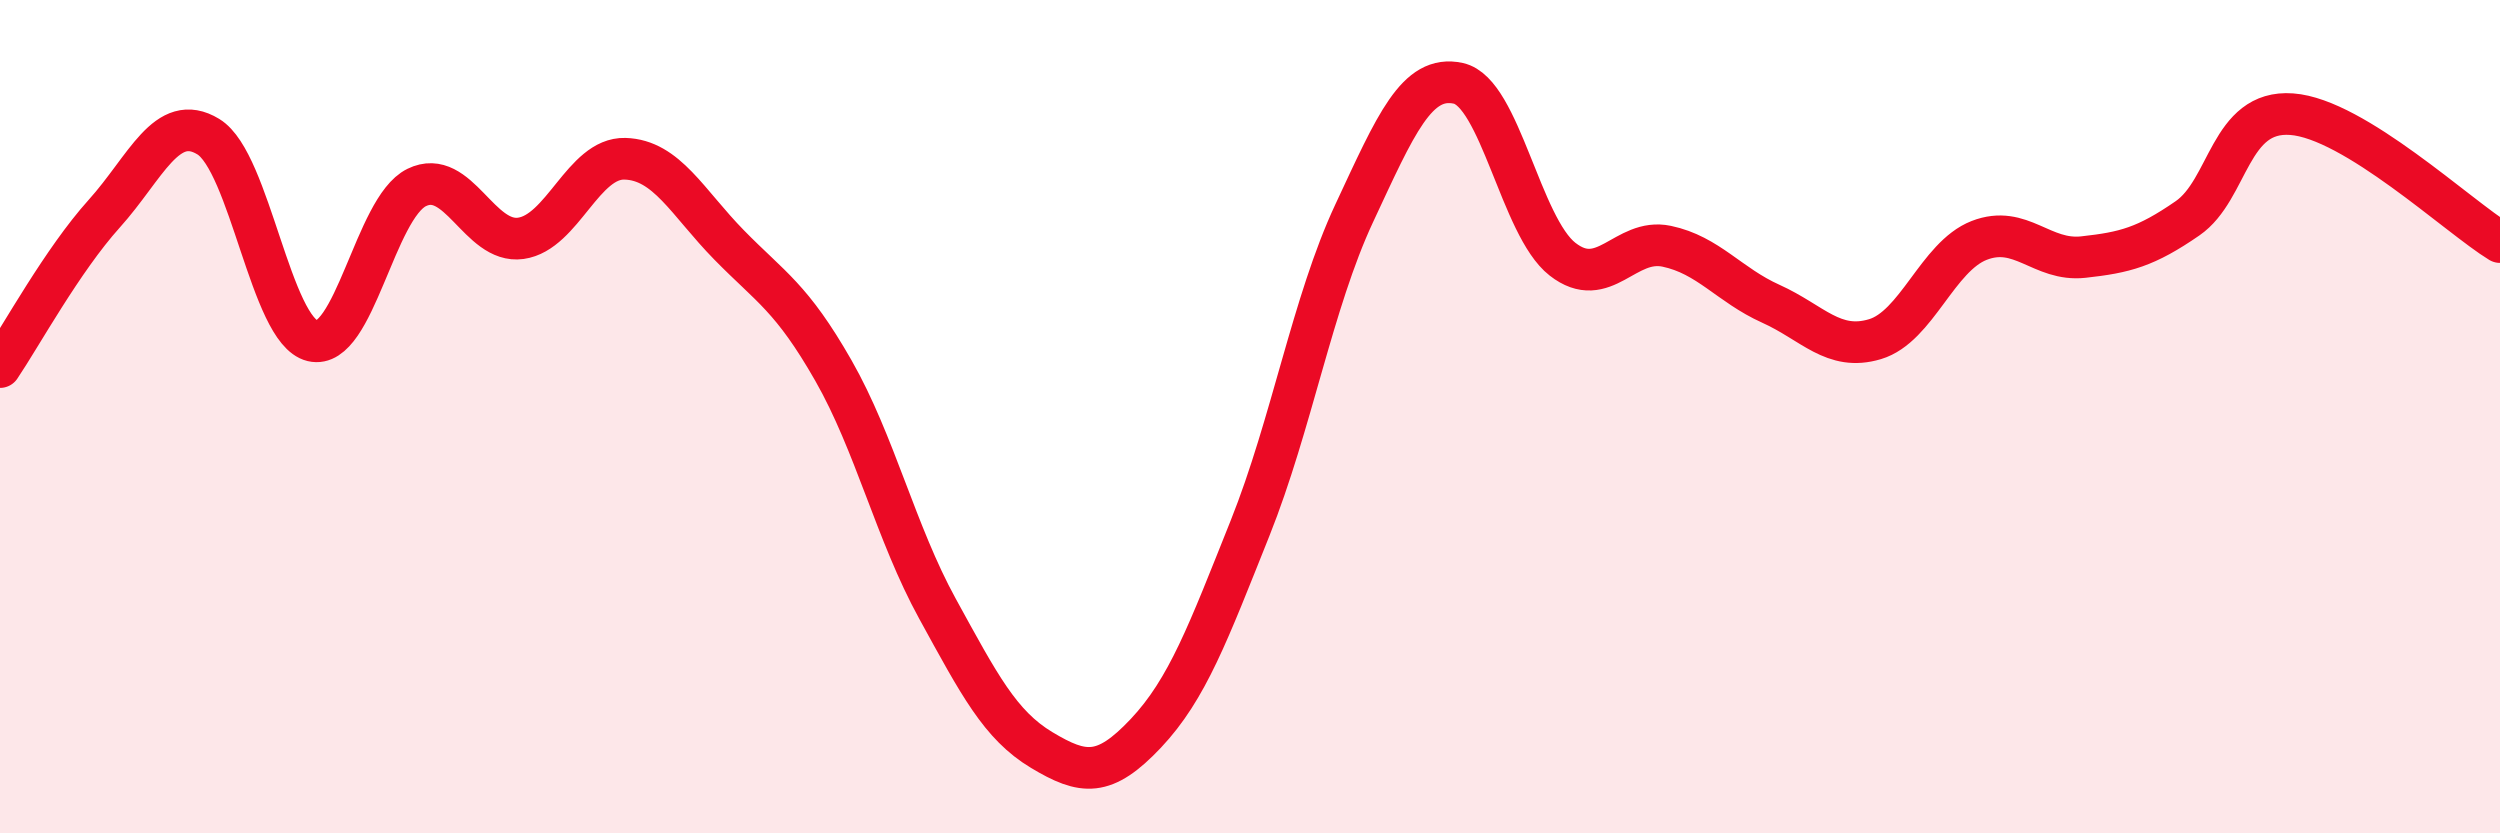
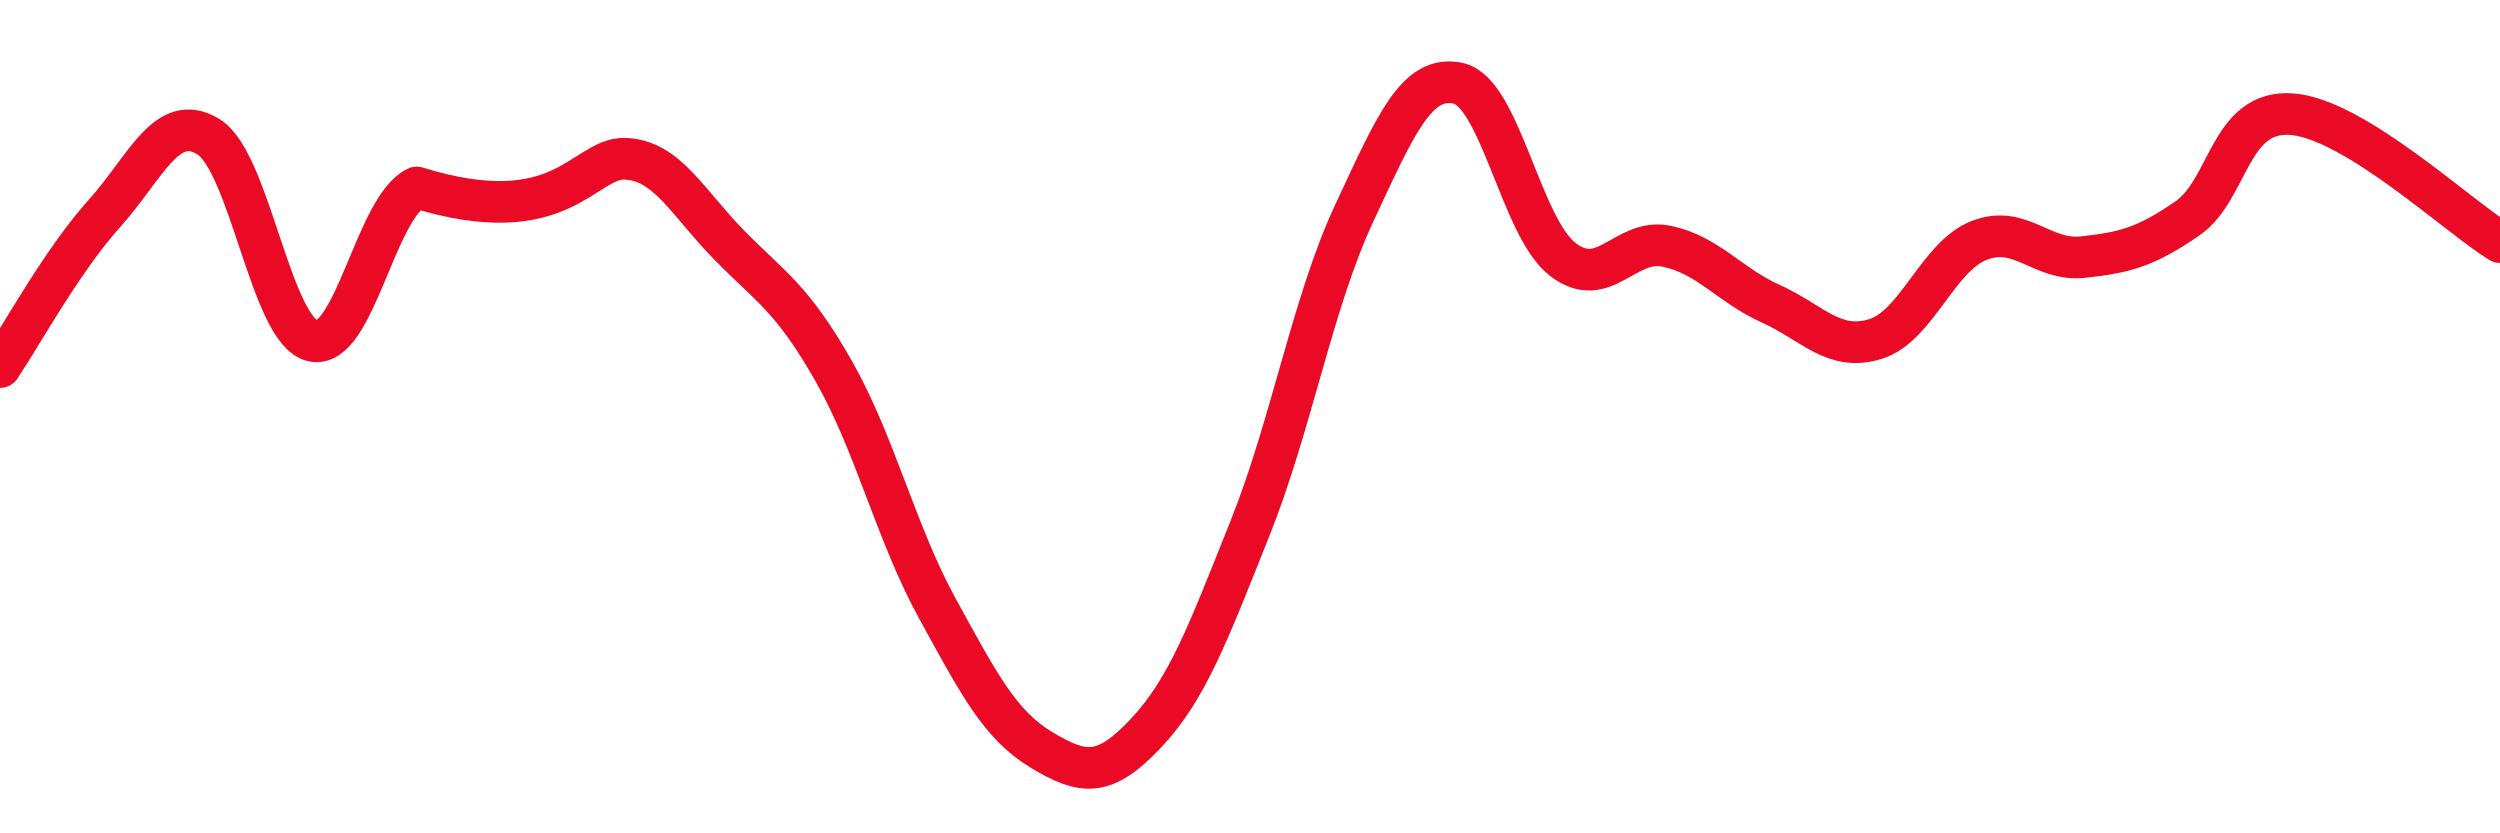
<svg xmlns="http://www.w3.org/2000/svg" width="60" height="20" viewBox="0 0 60 20">
-   <path d="M 0,8.81 C 0.5,8.07 1.5,6.24 2.5,5.13 C 3.5,4.02 4,2.67 5,3.28 C 6,3.89 6.5,7.94 7.5,8.18 C 8.5,8.42 9,4.99 10,4.5 C 11,4.01 11.5,5.86 12.5,5.72 C 13.5,5.58 14,3.78 15,3.81 C 16,3.84 16.5,4.86 17.5,5.88 C 18.5,6.9 19,7.14 20,8.89 C 21,10.64 21.5,12.79 22.5,14.61 C 23.5,16.43 24,17.4 25,18 C 26,18.6 26.5,18.66 27.5,17.6 C 28.5,16.54 29,15.18 30,12.68 C 31,10.18 31.5,7.26 32.5,5.12 C 33.5,2.98 34,1.78 35,2 C 36,2.22 36.5,5.44 37.5,6.22 C 38.5,7 39,5.7 40,5.91 C 41,6.12 41.5,6.84 42.5,7.29 C 43.5,7.74 44,8.44 45,8.14 C 46,7.84 46.5,6.16 47.5,5.77 C 48.5,5.38 49,6.28 50,6.17 C 51,6.06 51.5,5.93 52.5,5.24 C 53.5,4.55 53.5,2.63 55,2.74 C 56.5,2.85 59,5.2 60,5.81L60 20L0 20Z" fill="#EB0A25" opacity="0.1" stroke-linecap="round" stroke-linejoin="round" />
-   <path d="M 0,8.81 C 0.5,8.07 1.5,6.24 2.5,5.13 C 3.5,4.02 4,2.67 5,3.28 C 6,3.89 6.5,7.94 7.5,8.18 C 8.5,8.42 9,4.99 10,4.5 C 11,4.01 11.5,5.86 12.5,5.72 C 13.5,5.58 14,3.78 15,3.81 C 16,3.84 16.5,4.86 17.5,5.88 C 18.5,6.9 19,7.14 20,8.89 C 21,10.64 21.5,12.79 22.5,14.61 C 23.5,16.43 24,17.4 25,18 C 26,18.6 26.5,18.66 27.5,17.6 C 28.5,16.54 29,15.18 30,12.68 C 31,10.18 31.5,7.26 32.5,5.12 C 33.5,2.98 34,1.78 35,2 C 36,2.22 36.5,5.44 37.5,6.22 C 38.5,7 39,5.7 40,5.91 C 41,6.12 41.5,6.84 42.5,7.29 C 43.5,7.74 44,8.44 45,8.14 C 46,7.84 46.5,6.16 47.5,5.77 C 48.5,5.38 49,6.28 50,6.17 C 51,6.06 51.5,5.93 52.5,5.24 C 53.5,4.55 53.5,2.63 55,2.74 C 56.5,2.85 59,5.2 60,5.81" stroke="#EB0A25" stroke-width="1" fill="none" stroke-linecap="round" stroke-linejoin="round" />
+   <path d="M 0,8.81 C 0.5,8.07 1.5,6.24 2.5,5.13 C 3.5,4.02 4,2.67 5,3.28 C 6,3.89 6.5,7.94 7.5,8.18 C 8.5,8.42 9,4.99 10,4.5 C 13.5,5.58 14,3.78 15,3.81 C 16,3.84 16.5,4.86 17.5,5.88 C 18.5,6.9 19,7.14 20,8.89 C 21,10.64 21.5,12.79 22.5,14.61 C 23.5,16.43 24,17.4 25,18 C 26,18.6 26.5,18.66 27.5,17.6 C 28.5,16.54 29,15.18 30,12.68 C 31,10.18 31.5,7.26 32.5,5.12 C 33.5,2.98 34,1.78 35,2 C 36,2.22 36.5,5.44 37.5,6.22 C 38.5,7 39,5.7 40,5.91 C 41,6.12 41.5,6.84 42.5,7.29 C 43.5,7.74 44,8.44 45,8.14 C 46,7.84 46.5,6.16 47.5,5.77 C 48.5,5.38 49,6.28 50,6.17 C 51,6.06 51.5,5.93 52.5,5.24 C 53.5,4.55 53.5,2.63 55,2.74 C 56.5,2.85 59,5.2 60,5.81" stroke="#EB0A25" stroke-width="1" fill="none" stroke-linecap="round" stroke-linejoin="round" />
</svg>